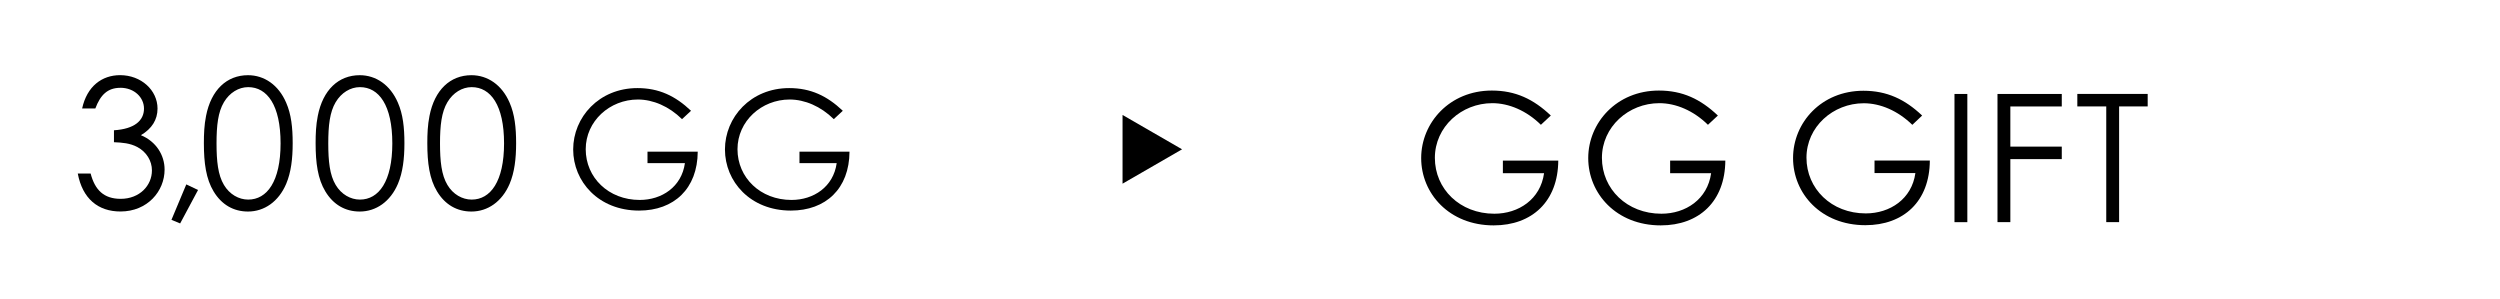
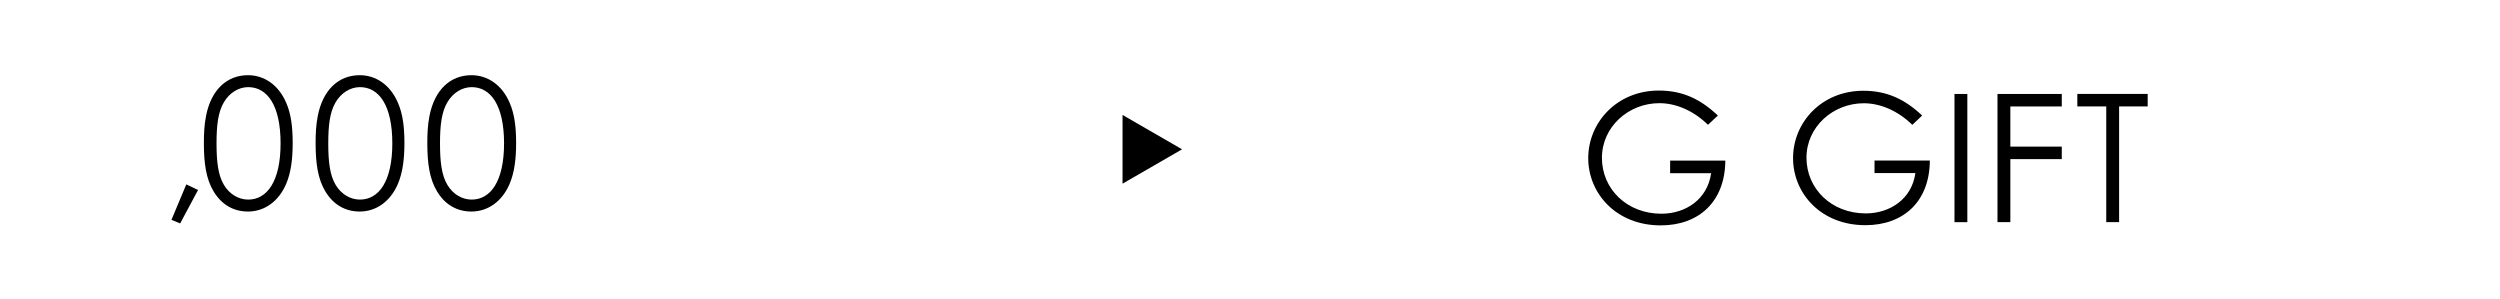
<svg xmlns="http://www.w3.org/2000/svg" id="_レイヤー_1" viewBox="0 0 630.04 75.26">
  <defs>
    <style>.cls-1{stroke-width:0px;}</style>
  </defs>
  <polygon class="cls-1" points="297.9 37.63 282.9 28.97 282.9 46.29 297.9 37.63" />
-   <path class="cls-1" d="M175.84,38.22c-.05,9.33-5.98,14.85-14.79,14.85-10.21,0-16.6-7.32-16.6-15.41s6.49-15.46,16.19-15.46c5.41,0,9.54,1.96,13.51,5.72l-2.27,2.11c-3.3-3.25-7.32-4.95-11.13-4.95-7.06,0-13.14,5.41-13.14,12.53s5.72,12.78,13.61,12.78c5.57,0,10.57-3.3,11.39-9.28h-9.43v-2.89h12.68Z" />
-   <path class="cls-1" d="M214.09,38.22c-.05,9.33-5.98,14.85-14.79,14.85-10.21,0-16.6-7.32-16.6-15.41s6.49-15.46,16.19-15.46c5.41,0,9.54,1.96,13.51,5.72l-2.27,2.11c-3.3-3.25-7.32-4.95-11.13-4.95-7.06,0-13.14,5.41-13.14,12.53s5.72,12.78,13.61,12.78c5.57,0,10.57-3.3,11.39-9.28h-9.38v-2.89h12.63Z" />
-   <path class="cls-1" d="M30.32,22.13c-3.19,0-5.01,1.78-6.29,5.2h-3.33c1.23-5.61,5.01-8.39,9.57-8.39,5.29,0,9.43,3.78,9.43,8.43,0,2.78-1.41,5.06-4.19,6.7,3.87,1.6,5.97,5.06,5.97,8.66,0,5.47-4.33,10.57-11.12,10.57-5.65,0-9.57-3.24-10.76-9.57h3.24c1.09,4.15,3.33,6.38,7.57,6.38,4.79,0,7.88-3.37,7.88-7.16,0-2.42-1.37-4.65-3.65-5.88-1.87-1-3.83-1.14-5.92-1.23v-3.01c5.2-.32,7.57-2.46,7.57-5.47,0-2.78-2.42-5.24-5.97-5.24Z" />
  <path class="cls-1" d="M46.95,46.47l2.96,1.41-4.51,8.43-2.19-.91,3.74-8.93Z" />
  <path class="cls-1" d="M51.93,29.2c1.28-6.56,5.24-10.25,10.57-10.25,4.1,0,7.7,2.46,9.62,6.93,1.28,2.92,1.64,6.29,1.64,10.21s-.41,7.34-1.64,10.25c-1.91,4.47-5.51,6.97-9.62,6.97-3.65,0-6.65-1.73-8.66-5.06-1.91-3.14-2.46-7.16-2.46-12.17,0-2.28.09-4.6.55-6.88ZM56.44,46.61c1.41,2.37,3.74,3.69,6.11,3.69,4.74,0,8.16-4.56,8.16-14.17s-3.37-14.17-8.16-14.17c-2.42,0-4.69,1.41-6.11,3.78-1.5,2.51-1.87,5.92-1.87,10.39s.36,7.98,1.87,10.48Z" />
  <path class="cls-1" d="M80.09,29.2c1.28-6.56,5.24-10.25,10.57-10.25,4.1,0,7.7,2.46,9.62,6.93,1.28,2.92,1.64,6.29,1.64,10.21s-.41,7.34-1.64,10.25c-1.91,4.47-5.51,6.97-9.62,6.97-3.65,0-6.65-1.73-8.66-5.06-1.91-3.14-2.46-7.16-2.46-12.17,0-2.28.09-4.6.55-6.88ZM84.6,46.61c1.41,2.37,3.74,3.69,6.11,3.69,4.74,0,8.16-4.56,8.16-14.17s-3.37-14.17-8.16-14.17c-2.42,0-4.69,1.41-6.11,3.78-1.5,2.51-1.87,5.92-1.87,10.39s.36,7.98,1.87,10.48Z" />
  <path class="cls-1" d="M108.24,29.2c1.28-6.56,5.24-10.25,10.57-10.25,4.1,0,7.7,2.46,9.62,6.93,1.28,2.92,1.64,6.29,1.64,10.21s-.41,7.34-1.64,10.25c-1.91,4.47-5.51,6.97-9.62,6.97-3.65,0-6.65-1.73-8.66-5.06-1.91-3.14-2.46-7.16-2.46-12.17,0-2.28.09-4.6.55-6.88ZM112.76,46.61c1.41,2.37,3.74,3.69,6.11,3.69,4.74,0,8.16-4.56,8.16-14.17s-3.37-14.17-8.16-14.17c-2.42,0-4.69,1.41-6.11,3.78-1.5,2.51-1.87,5.92-1.87,10.39s.36,7.98,1.87,10.48Z" />
-   <path class="cls-1" d="M392.71,40.46c-.06,10.27-6.58,16.34-16.28,16.34-11.23,0-18.27-8.06-18.27-16.96s7.15-17.02,17.81-17.02c5.96,0,10.5,2.16,14.86,6.3l-2.5,2.33c-3.63-3.57-8.06-5.45-12.25-5.45-7.77,0-14.47,5.96-14.47,13.79s6.3,14.07,14.98,14.07c6.13,0,11.63-3.63,12.54-10.21h-10.38v-3.18h13.96Z" />
  <path class="cls-1" d="M434.81,40.46c-.06,10.27-6.58,16.34-16.28,16.34-11.23,0-18.27-8.06-18.27-16.96s7.15-17.02,17.81-17.02c5.96,0,10.5,2.16,14.86,6.3l-2.5,2.33c-3.63-3.57-8.06-5.45-12.25-5.45-7.77,0-14.47,5.96-14.47,13.79s6.3,14.07,14.98,14.07c6.13,0,11.63-3.63,12.54-10.21h-10.33v-3.18h13.9Z" />
  <path class="cls-1" d="M486.35,40.46c-.05,10.26-6.57,16.29-16.25,16.29-11.2,0-18.22-8.01-18.22-16.92s7.11-16.96,17.73-16.96c5.94,0,10.49,2.16,14.8,6.25l-2.47,2.34c-3.64-3.55-8.05-5.44-12.24-5.44-7.74,0-14.44,5.94-14.44,13.72s6.25,14.04,14.94,14.04c6.12,0,11.61-3.64,12.51-10.17h-10.3v-3.15h13.95Z" />
  <path class="cls-1" d="M492.56,23.68h3.24v32.31h-3.24V23.68Z" />
  <path class="cls-1" d="M503.4,23.68h16.2v3.15h-12.96v10.12h12.96v3.15h-12.96v15.88h-3.24V23.68Z" />
  <path class="cls-1" d="M523.52,26.82v-3.15h17.73v3.15h-7.2v29.16h-3.24v-29.16h-7.29Z" />
</svg>